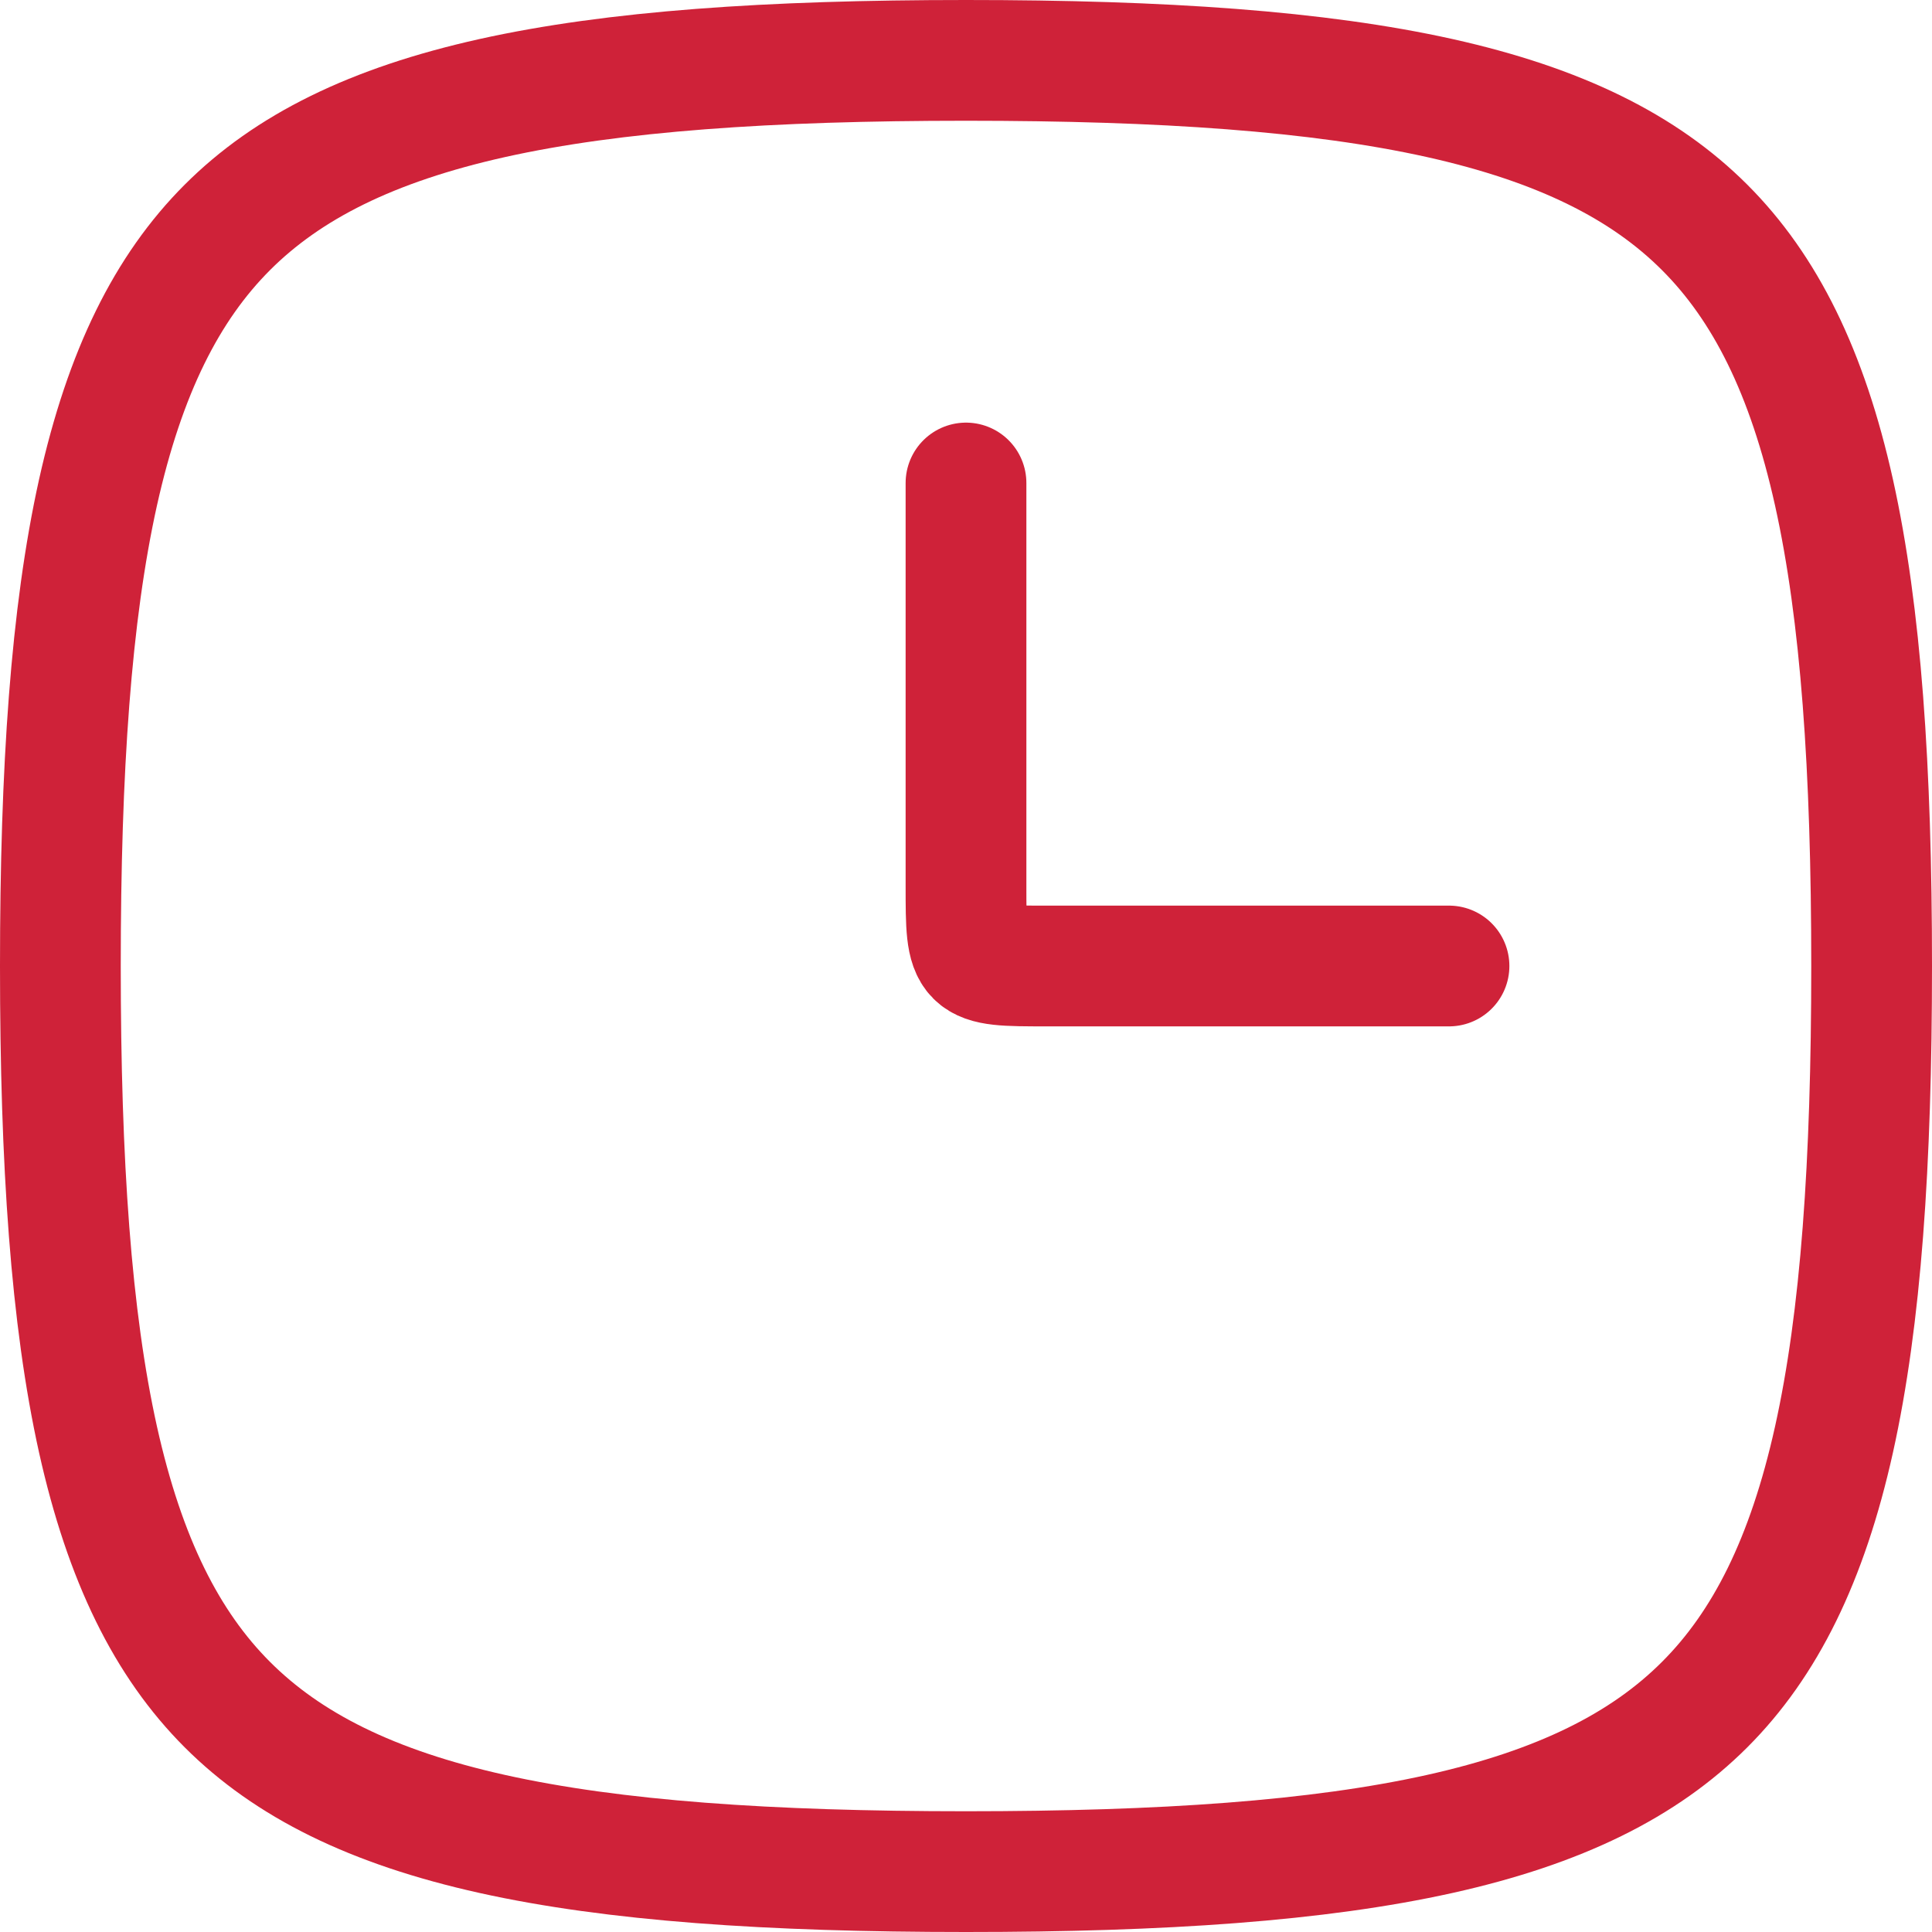
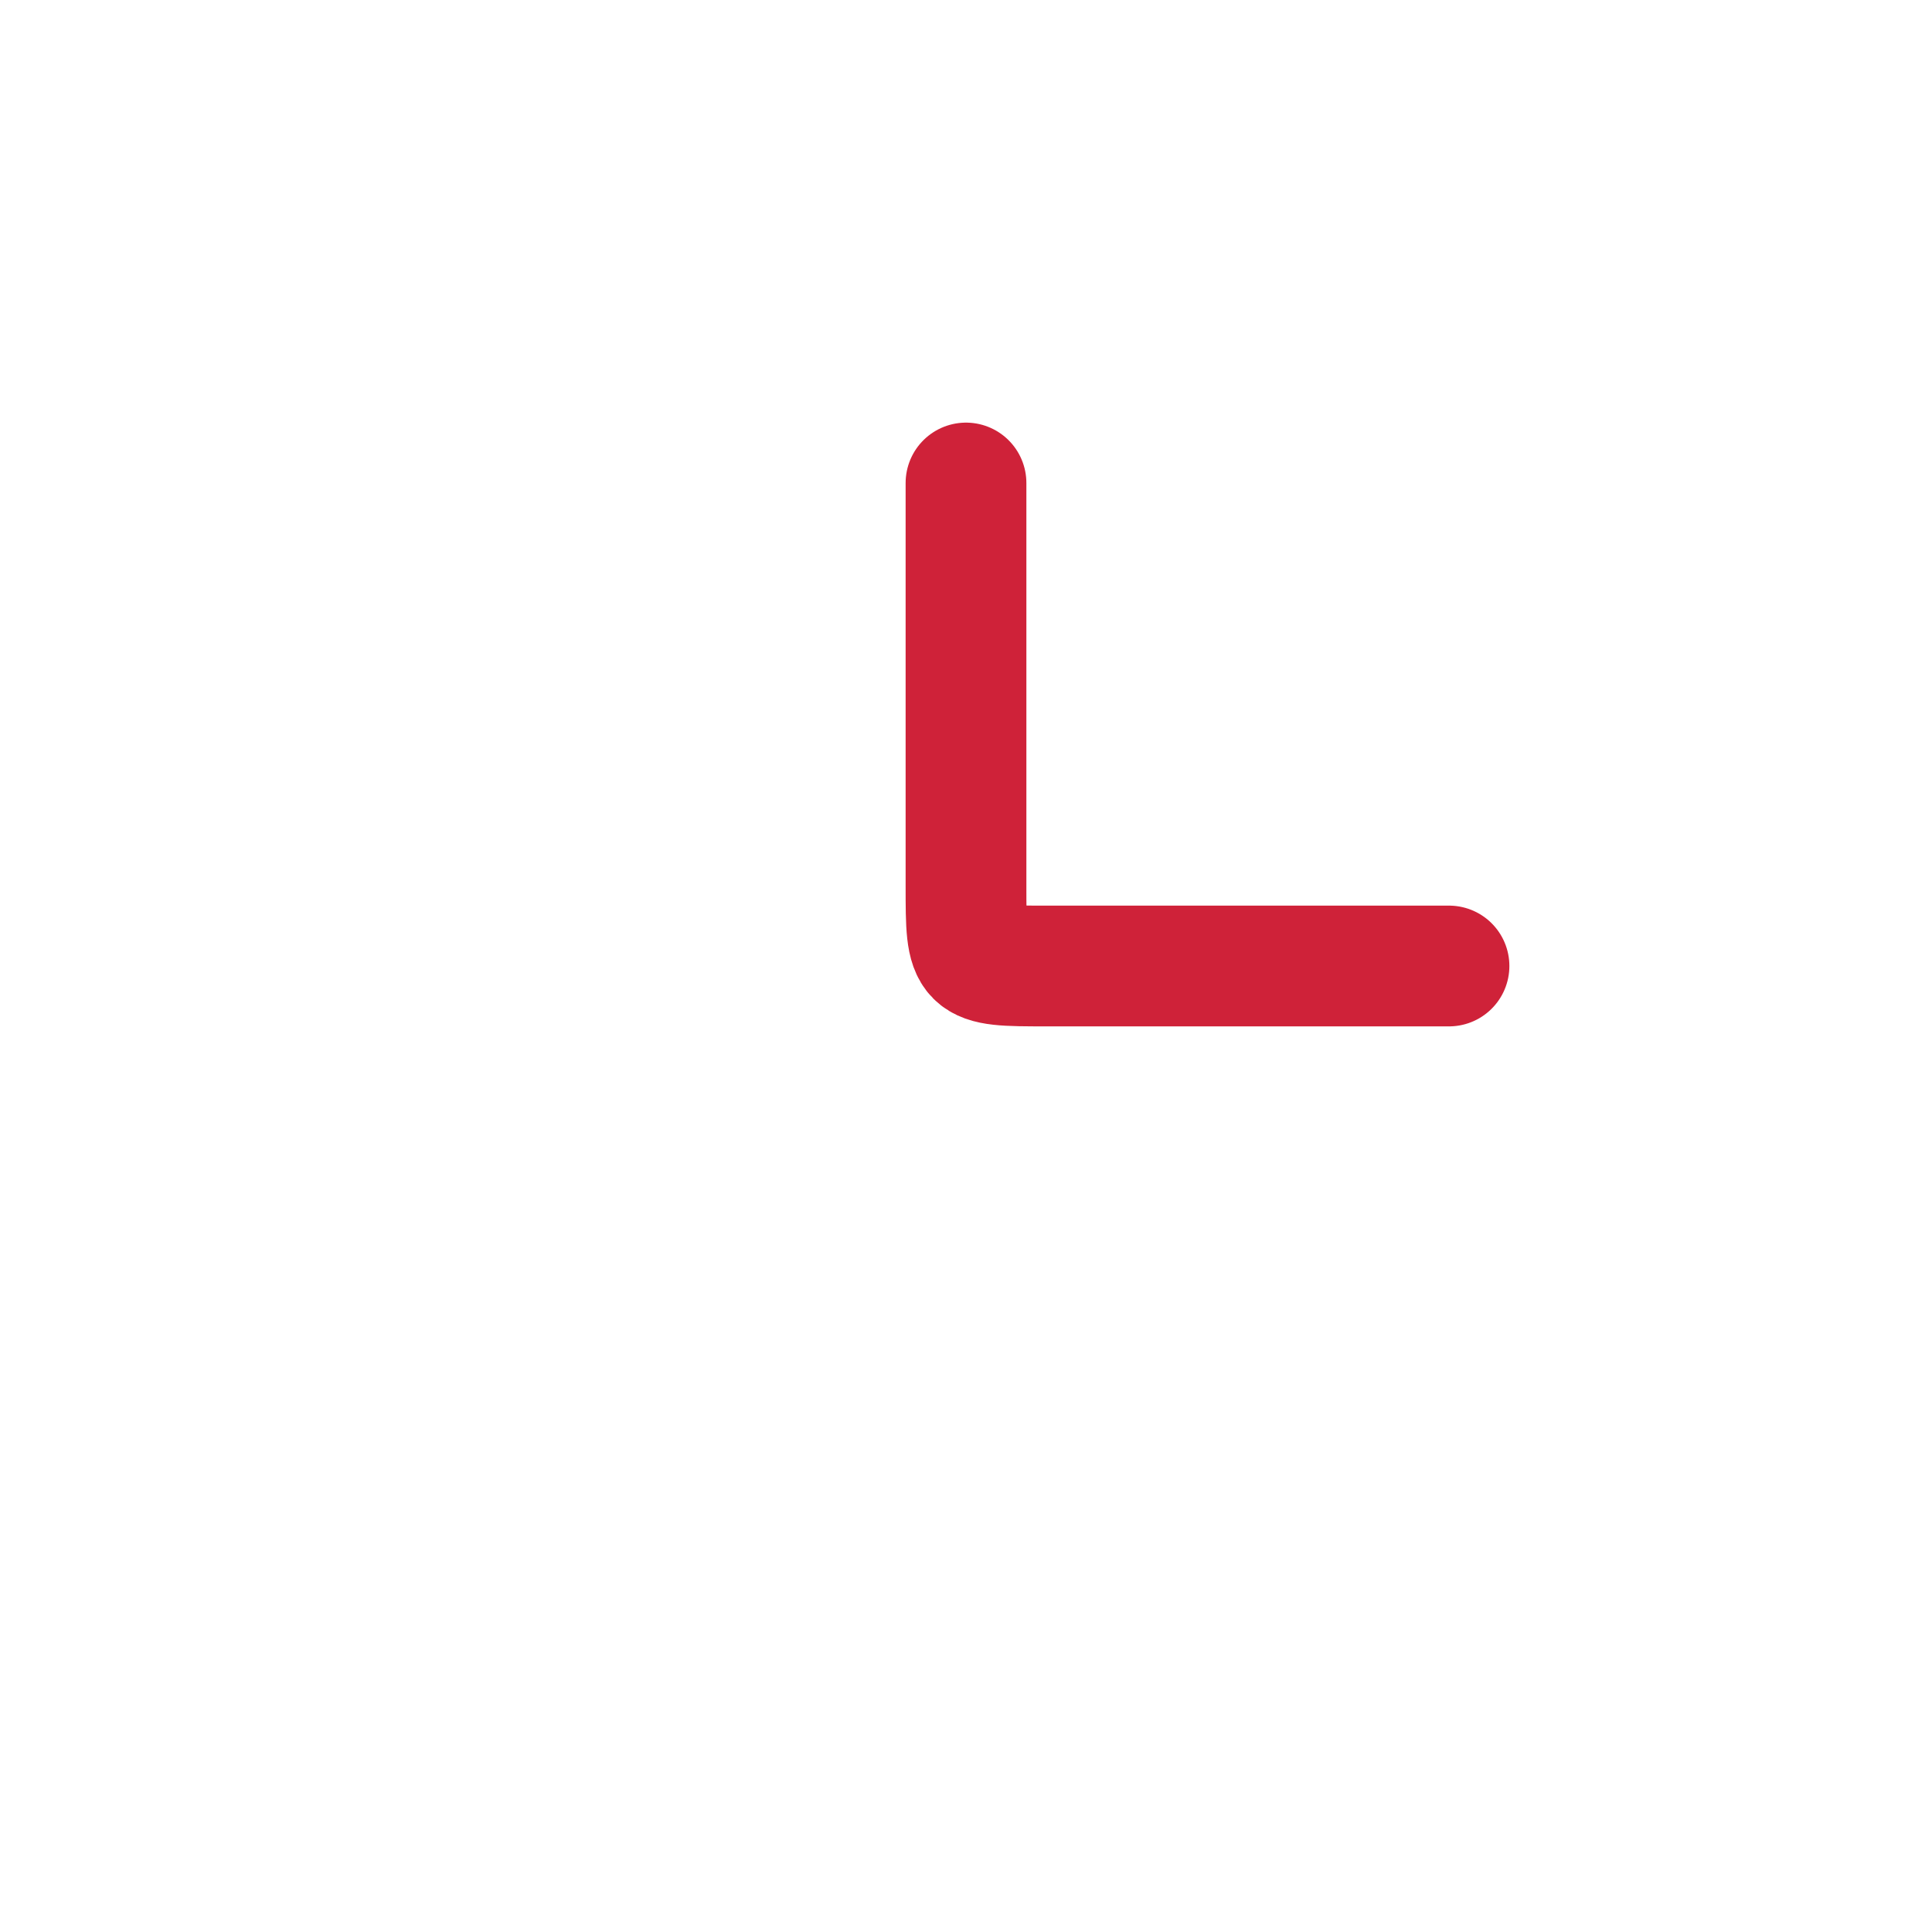
<svg xmlns="http://www.w3.org/2000/svg" width="32" height="32" viewBox="0 0 32 32" fill="none">
-   <path d="M1 16C1 19.271 1.177 21.832 1.623 23.842C2.068 25.84 2.765 27.233 3.766 28.234C4.767 29.235 6.16 29.933 8.158 30.377C10.168 30.823 12.729 31 16 31C19.271 31 21.832 30.823 23.842 30.377C25.84 29.933 27.233 29.235 28.234 28.234C29.235 27.233 29.933 25.84 30.377 23.842C30.823 21.832 31 19.271 31 16C31 12.729 30.823 10.168 30.377 8.158C29.933 6.16 29.235 4.767 28.234 3.766C27.233 2.765 25.84 2.068 23.842 1.623C21.832 1.177 19.271 1 16 1C12.729 1 10.168 1.177 8.158 1.623C6.16 2.068 4.767 2.765 3.766 3.766C2.765 4.767 2.068 6.16 1.623 8.158C1.177 10.168 1 12.729 1 16Z" stroke="#CF2239" stroke-width="2" stroke-linecap="round" stroke-linejoin="round" />
  <path d="M16 8C16 8 16 13.333 16 14.667C16 16 16 16 17.333 16C18.667 16 24 16 24 16" stroke="#CF2239" stroke-width="2" stroke-linecap="round" stroke-linejoin="round" />
</svg>